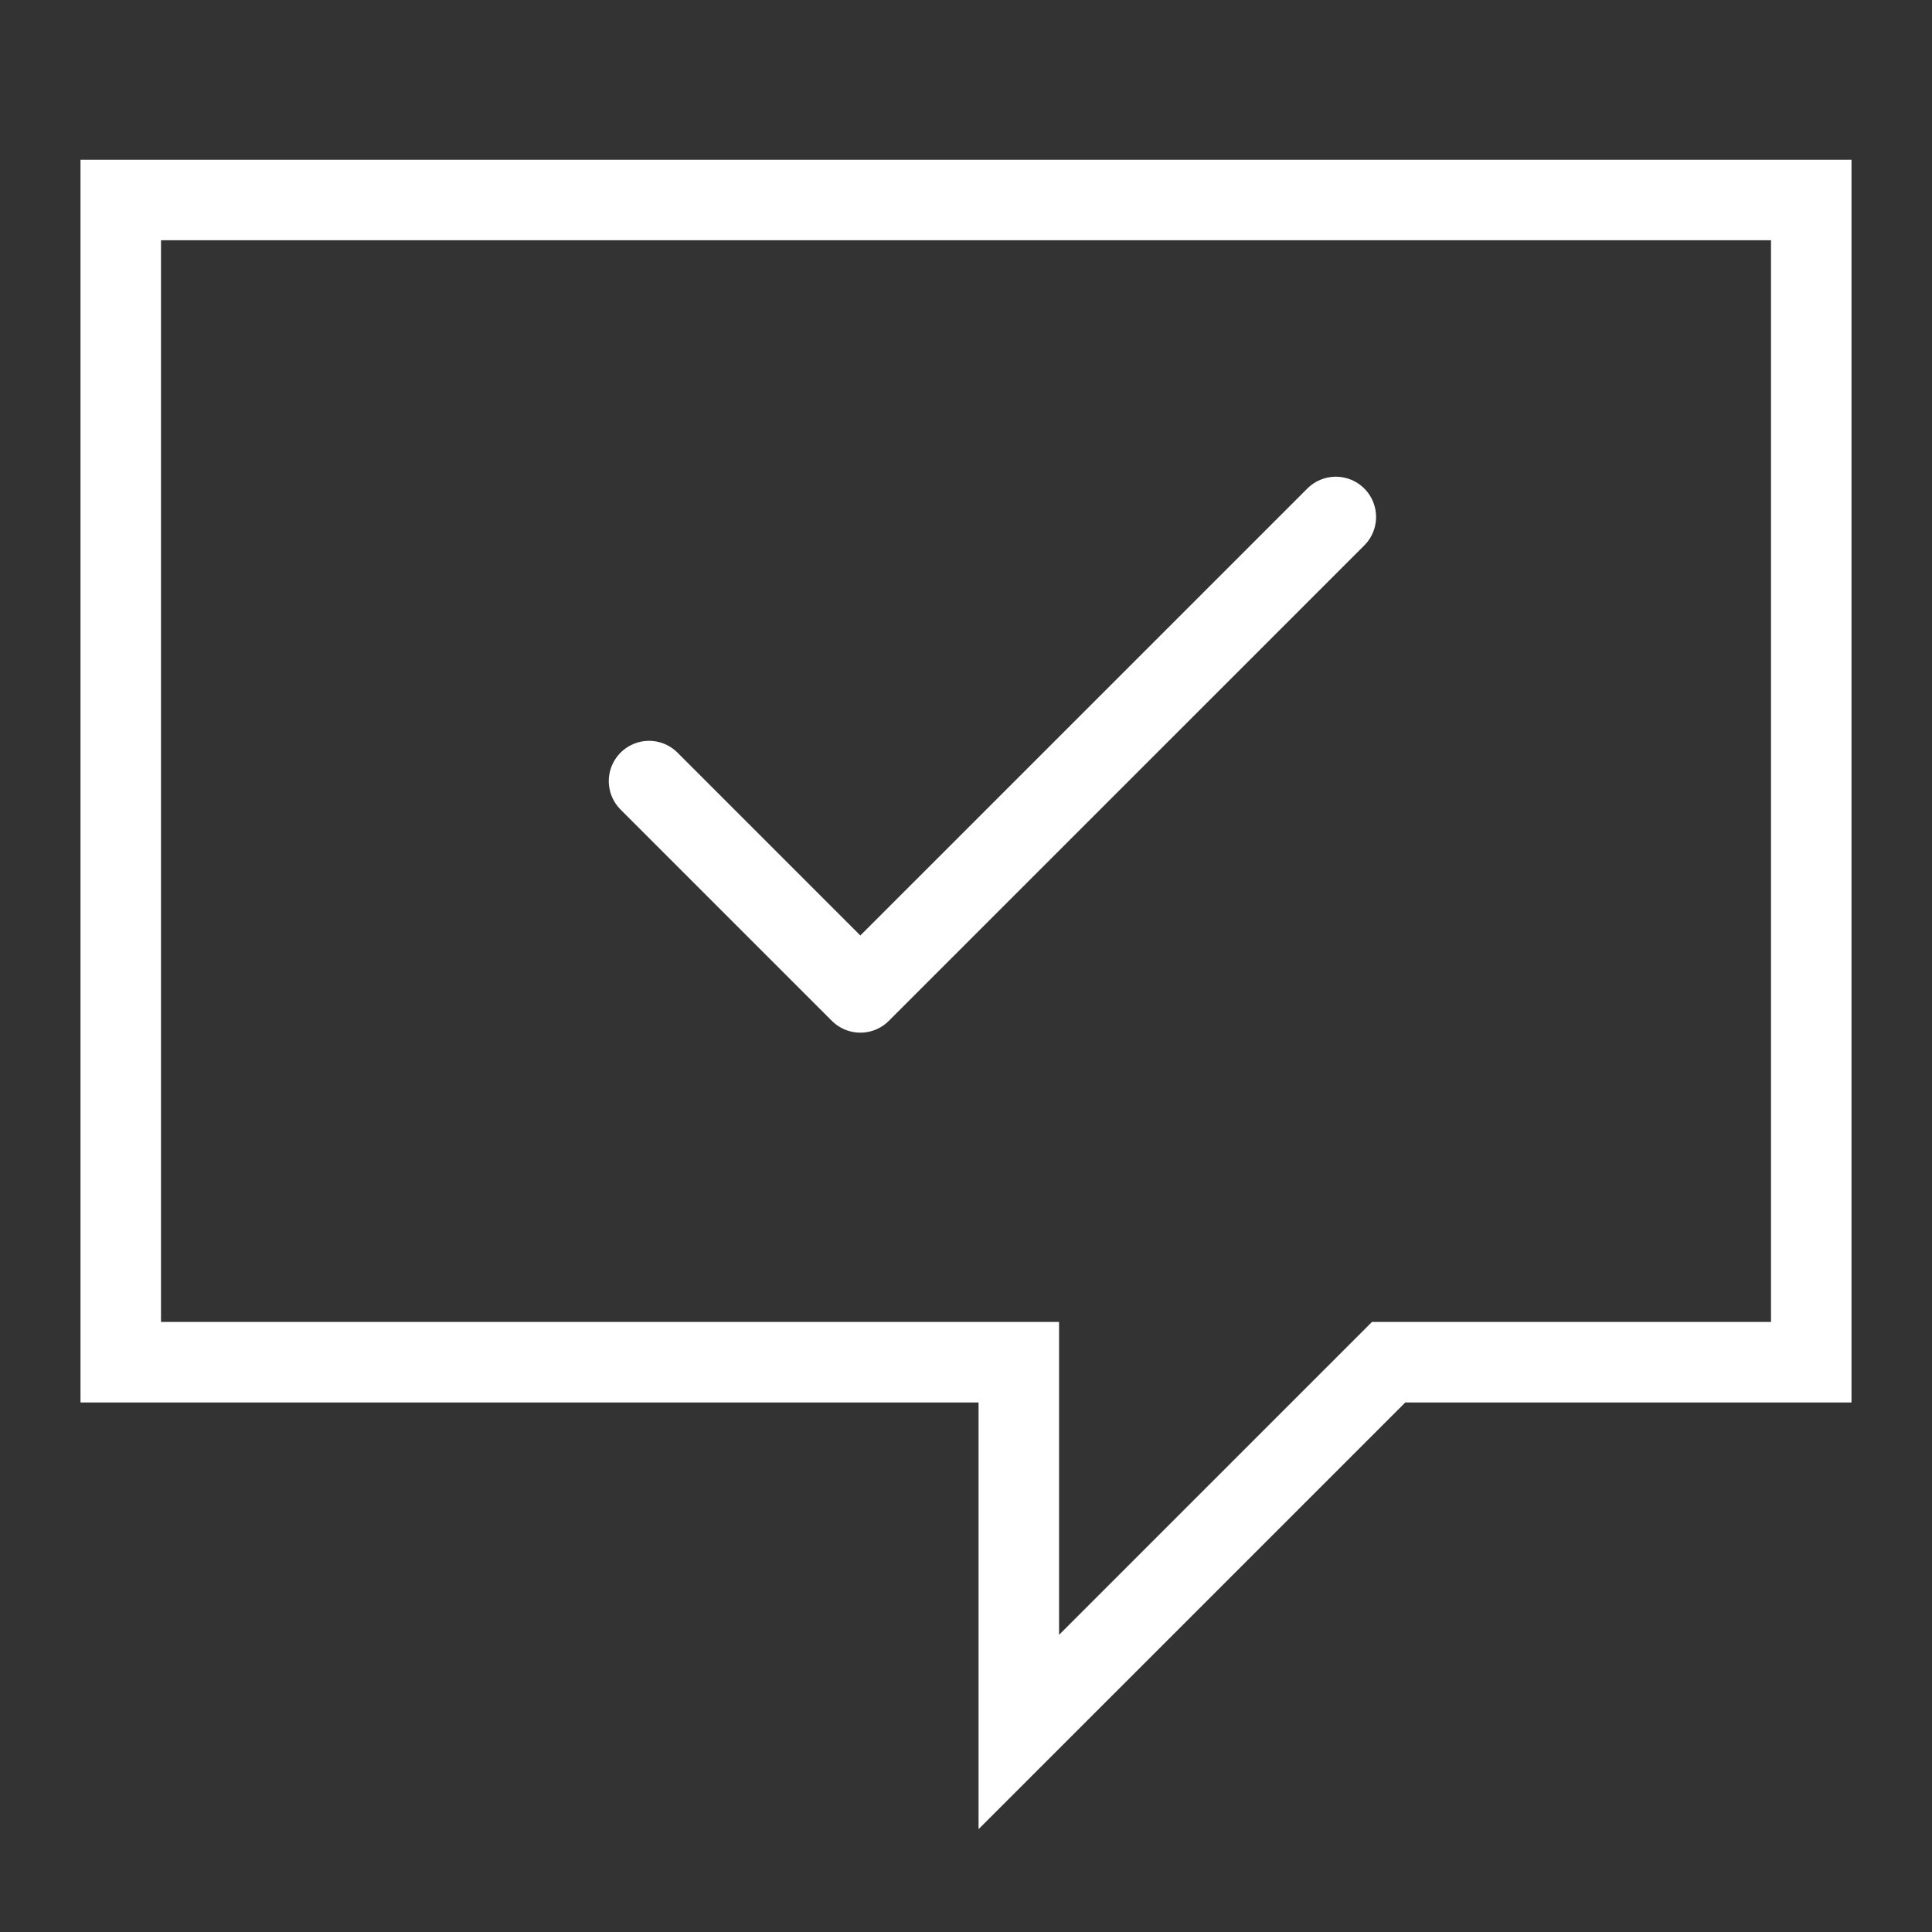
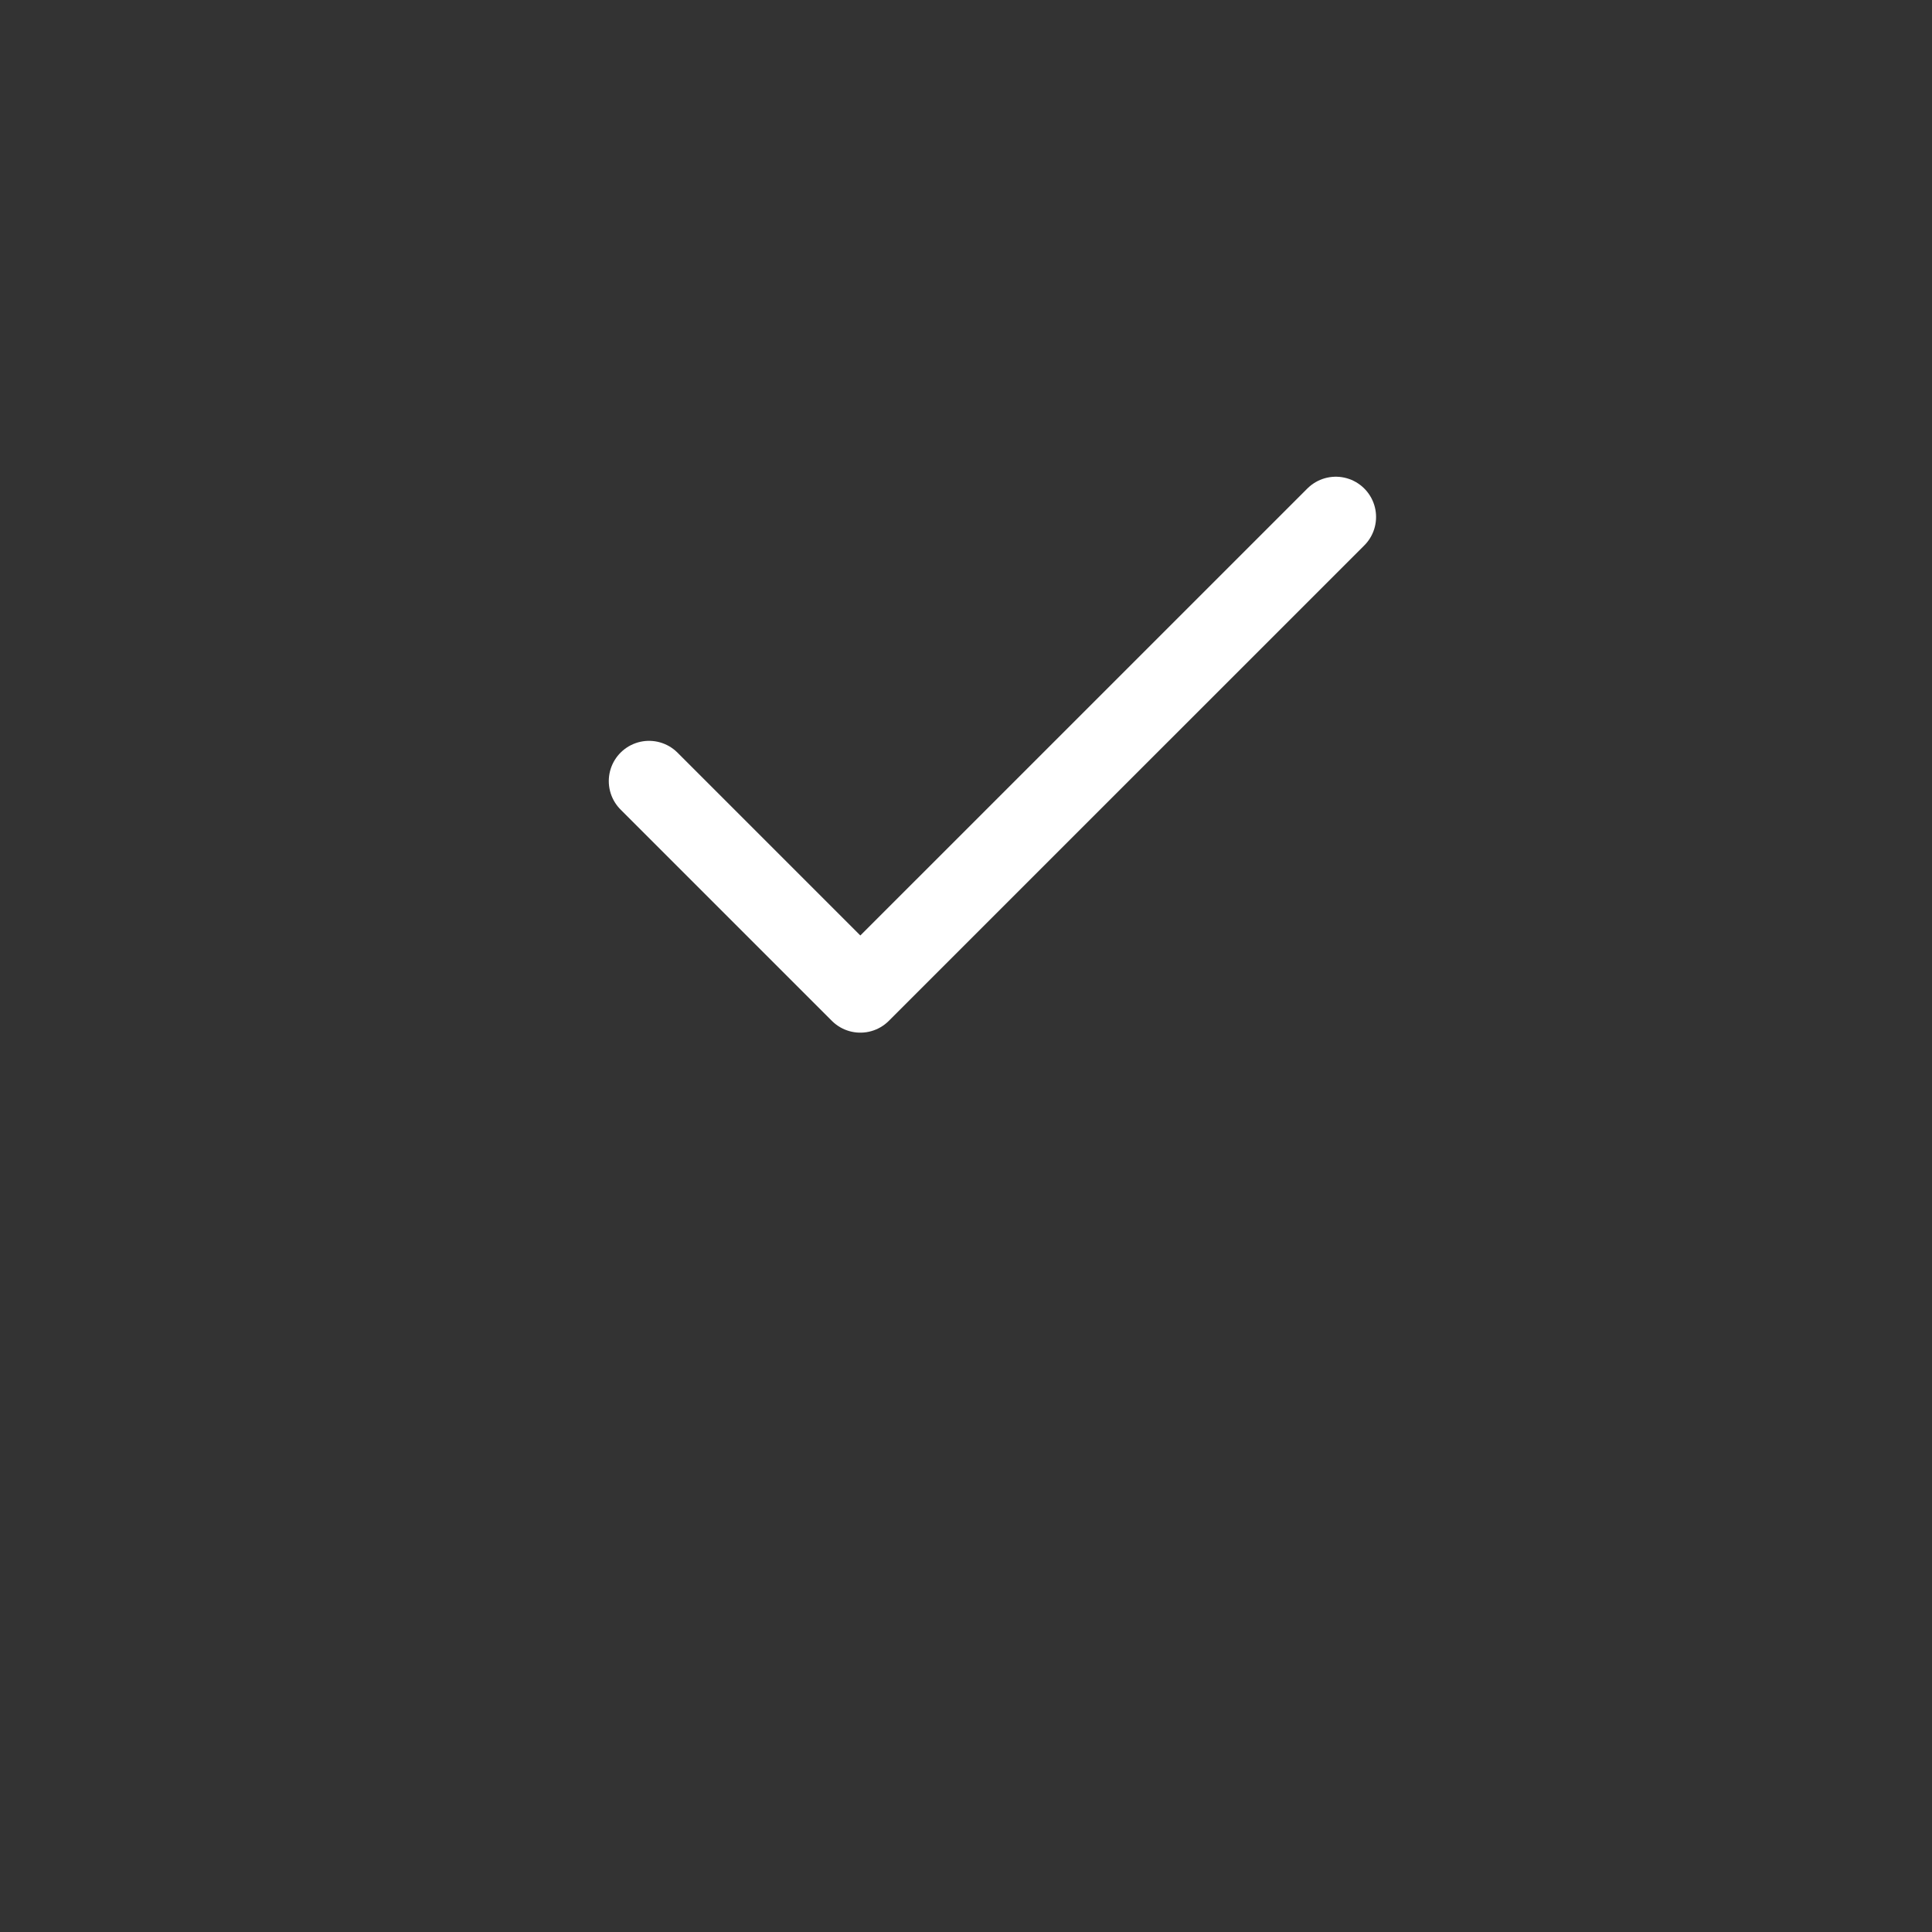
<svg xmlns="http://www.w3.org/2000/svg" id="Icon_Set" viewBox="0 0 48 48">
  <rect x="0" y="0" width="48" height="48" fill="#333333" stroke="none" />
-   <polygon points="3 4.969 3 33.844 25.312 33.844 25.312 43.031 34.5 33.844 45 33.844 45 4.969 3 4.969" fill="none" stroke="#fff" stroke-miterlimit="10" stroke-width="2" />
  <polyline points="16.125 19.406 21.375 24.656 33.188 12.844" fill="none" stroke="#fff" stroke-linecap="round" stroke-linejoin="round" stroke-width="2" />
</svg>